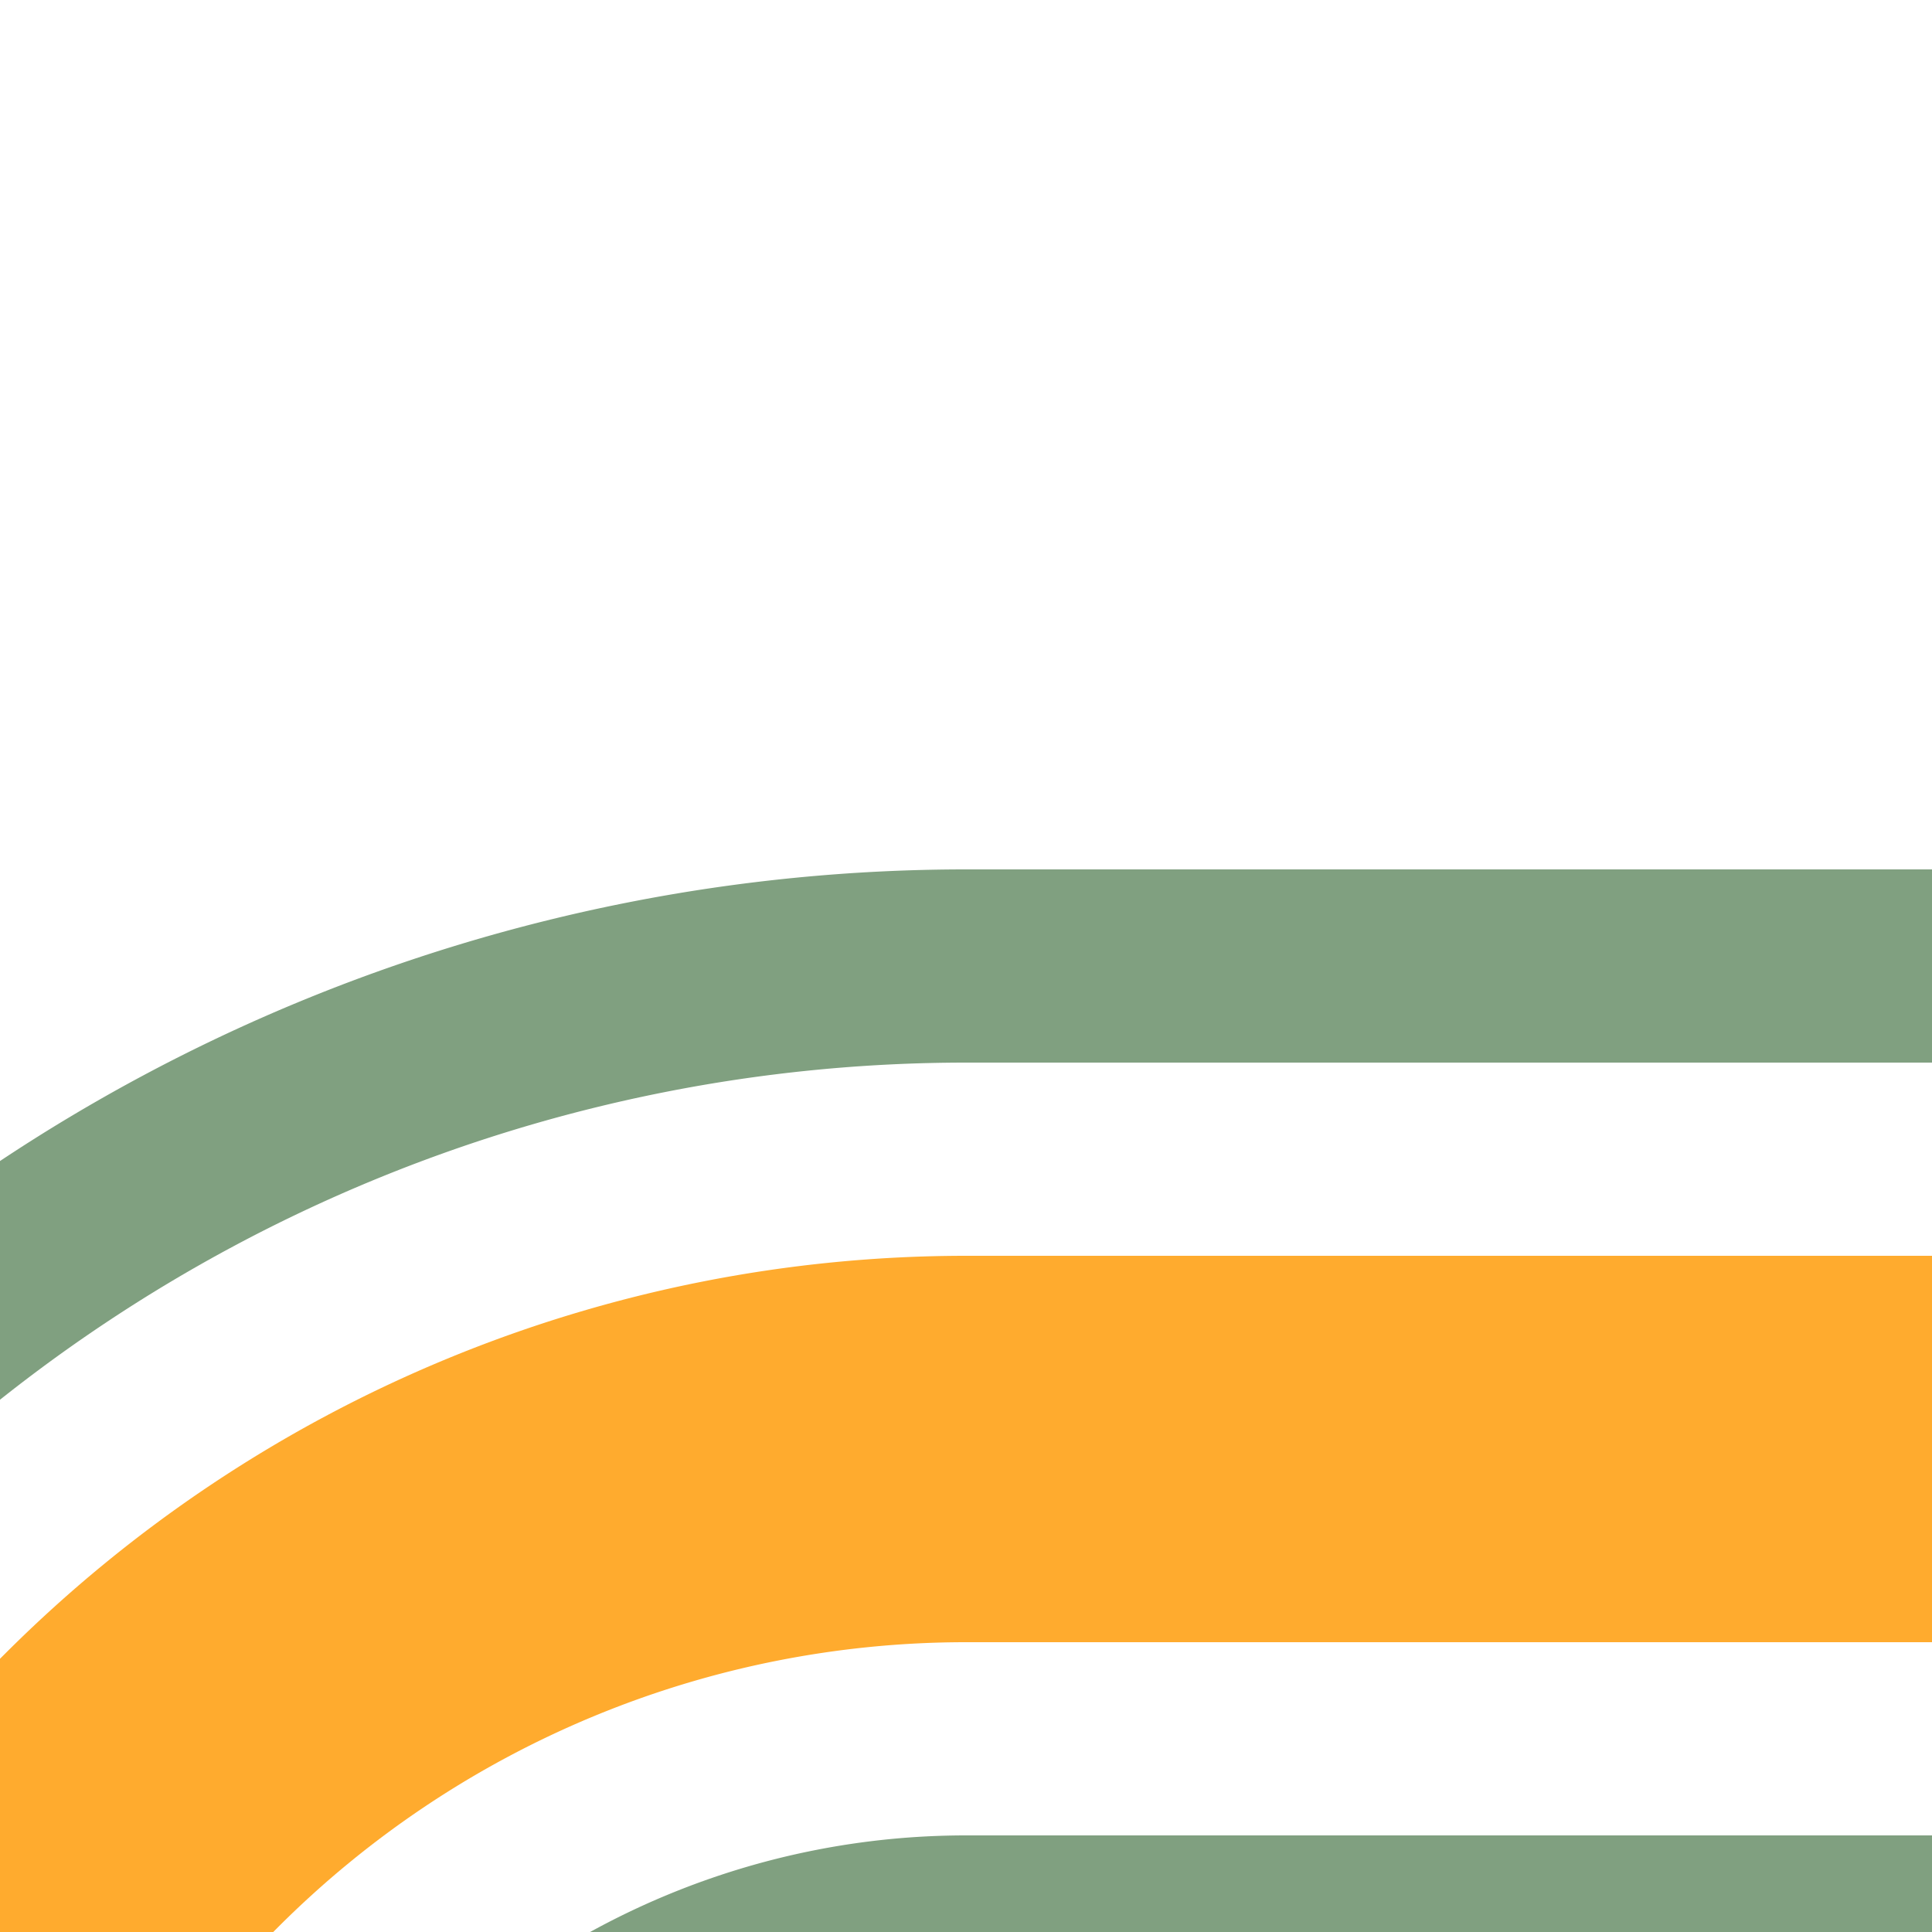
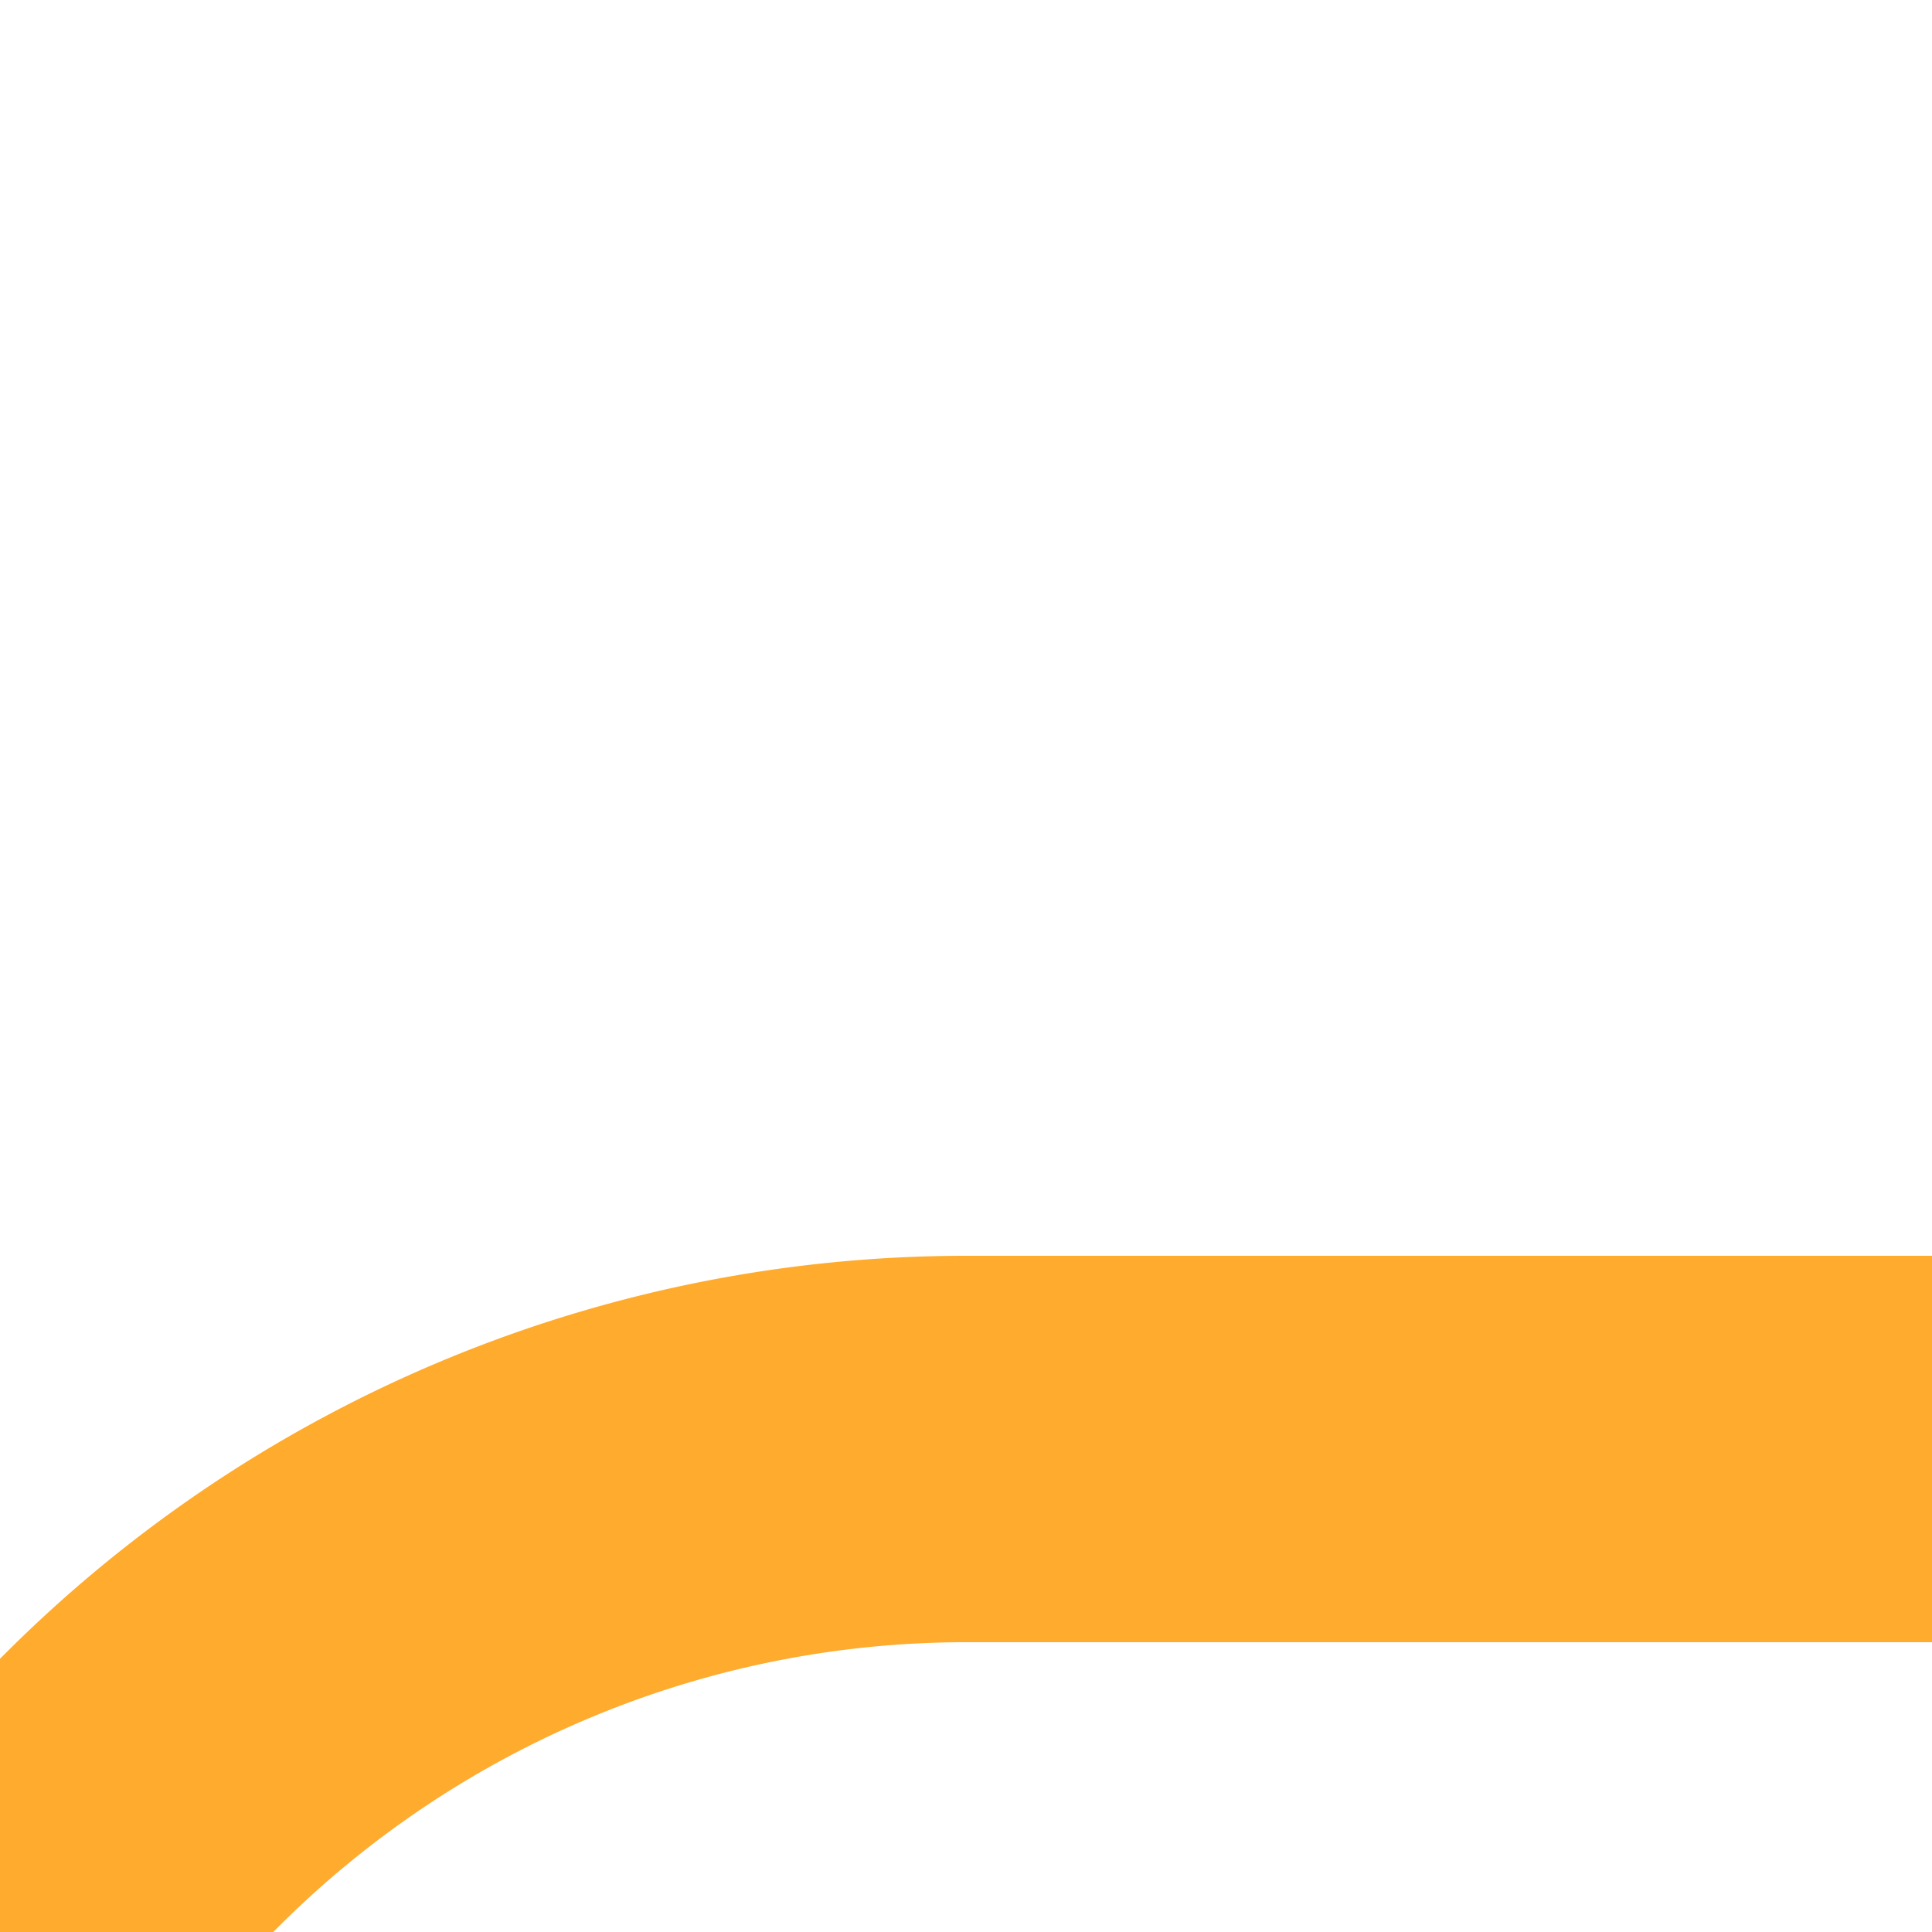
<svg xmlns="http://www.w3.org/2000/svg" width="500" height="500">
  <title>h-STR3+l saffron</title>
  <g fill="none">
-     <path stroke="#80A080" d="M -51.78,375 A 426.78,426.78 0 0 1 250,250 H 500 m 0,250 H 250 A 176.78,176.78 0 0 0 125,551.78" stroke-width="50" />
    <path stroke="#FFAB2E" d="M 0,500 36.61,463.39 A 301.78,301.78 0 0 1 250,375 H 500" stroke-width="100" />
  </g>
</svg>